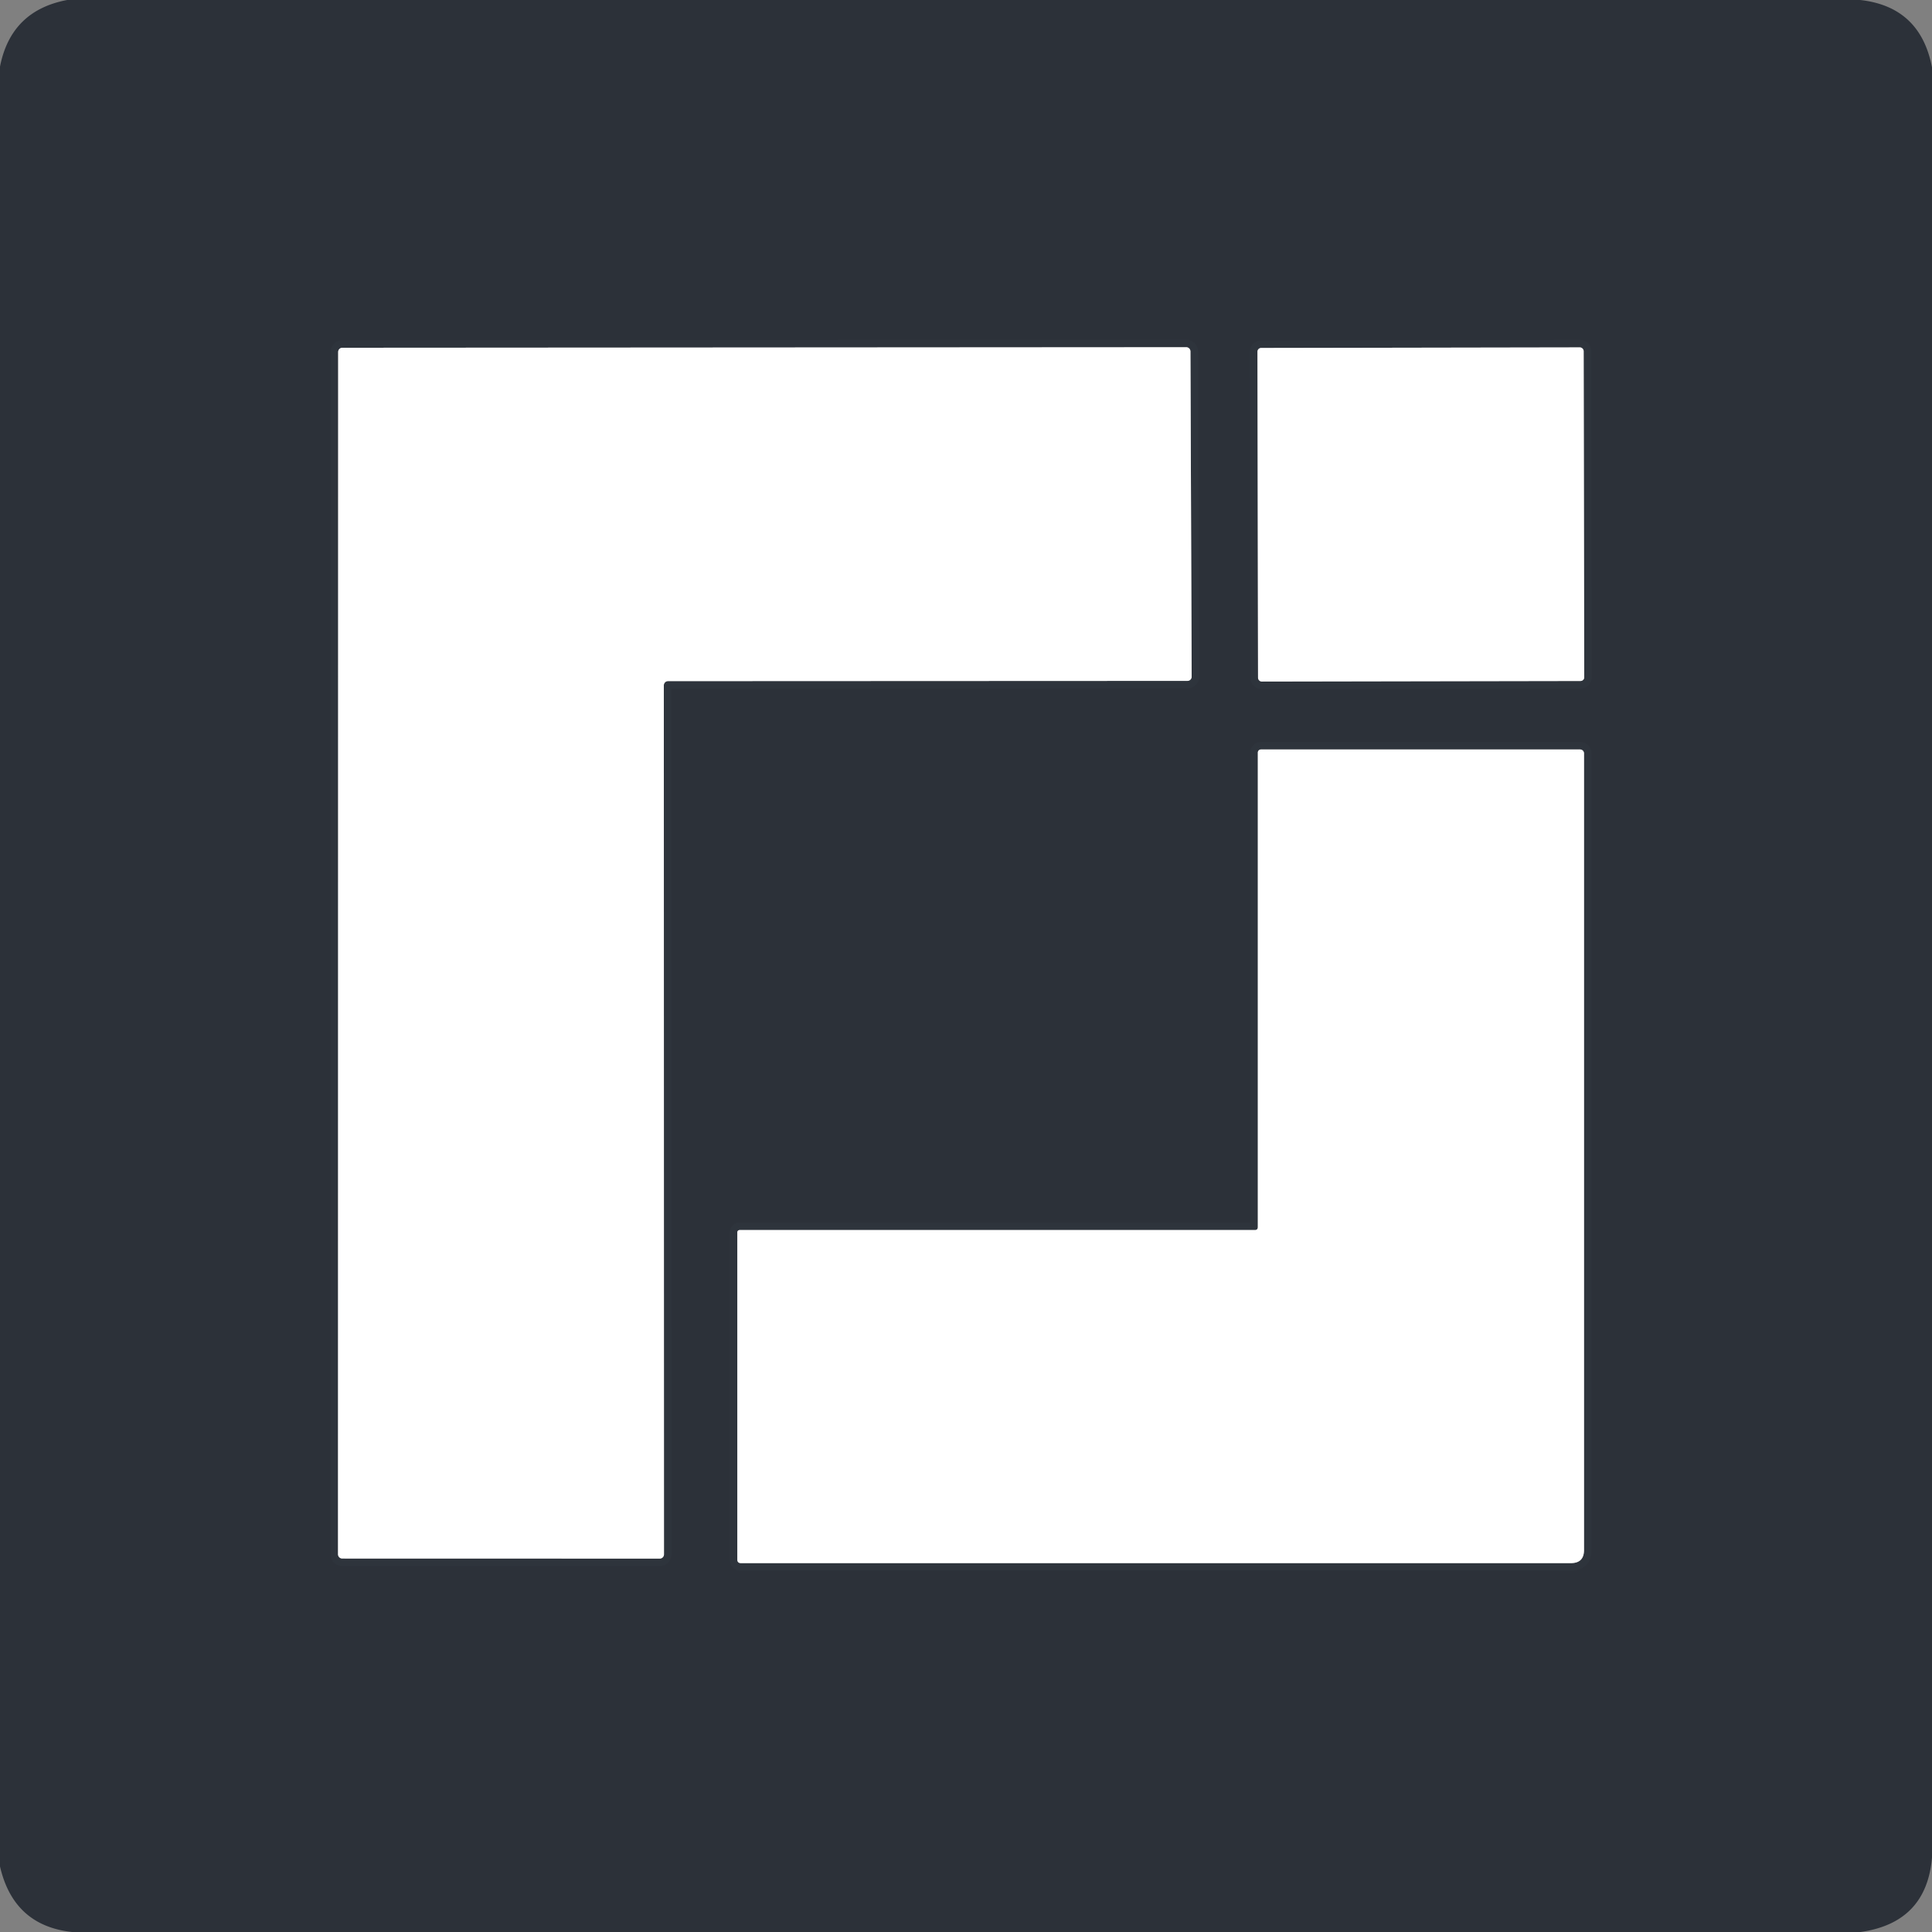
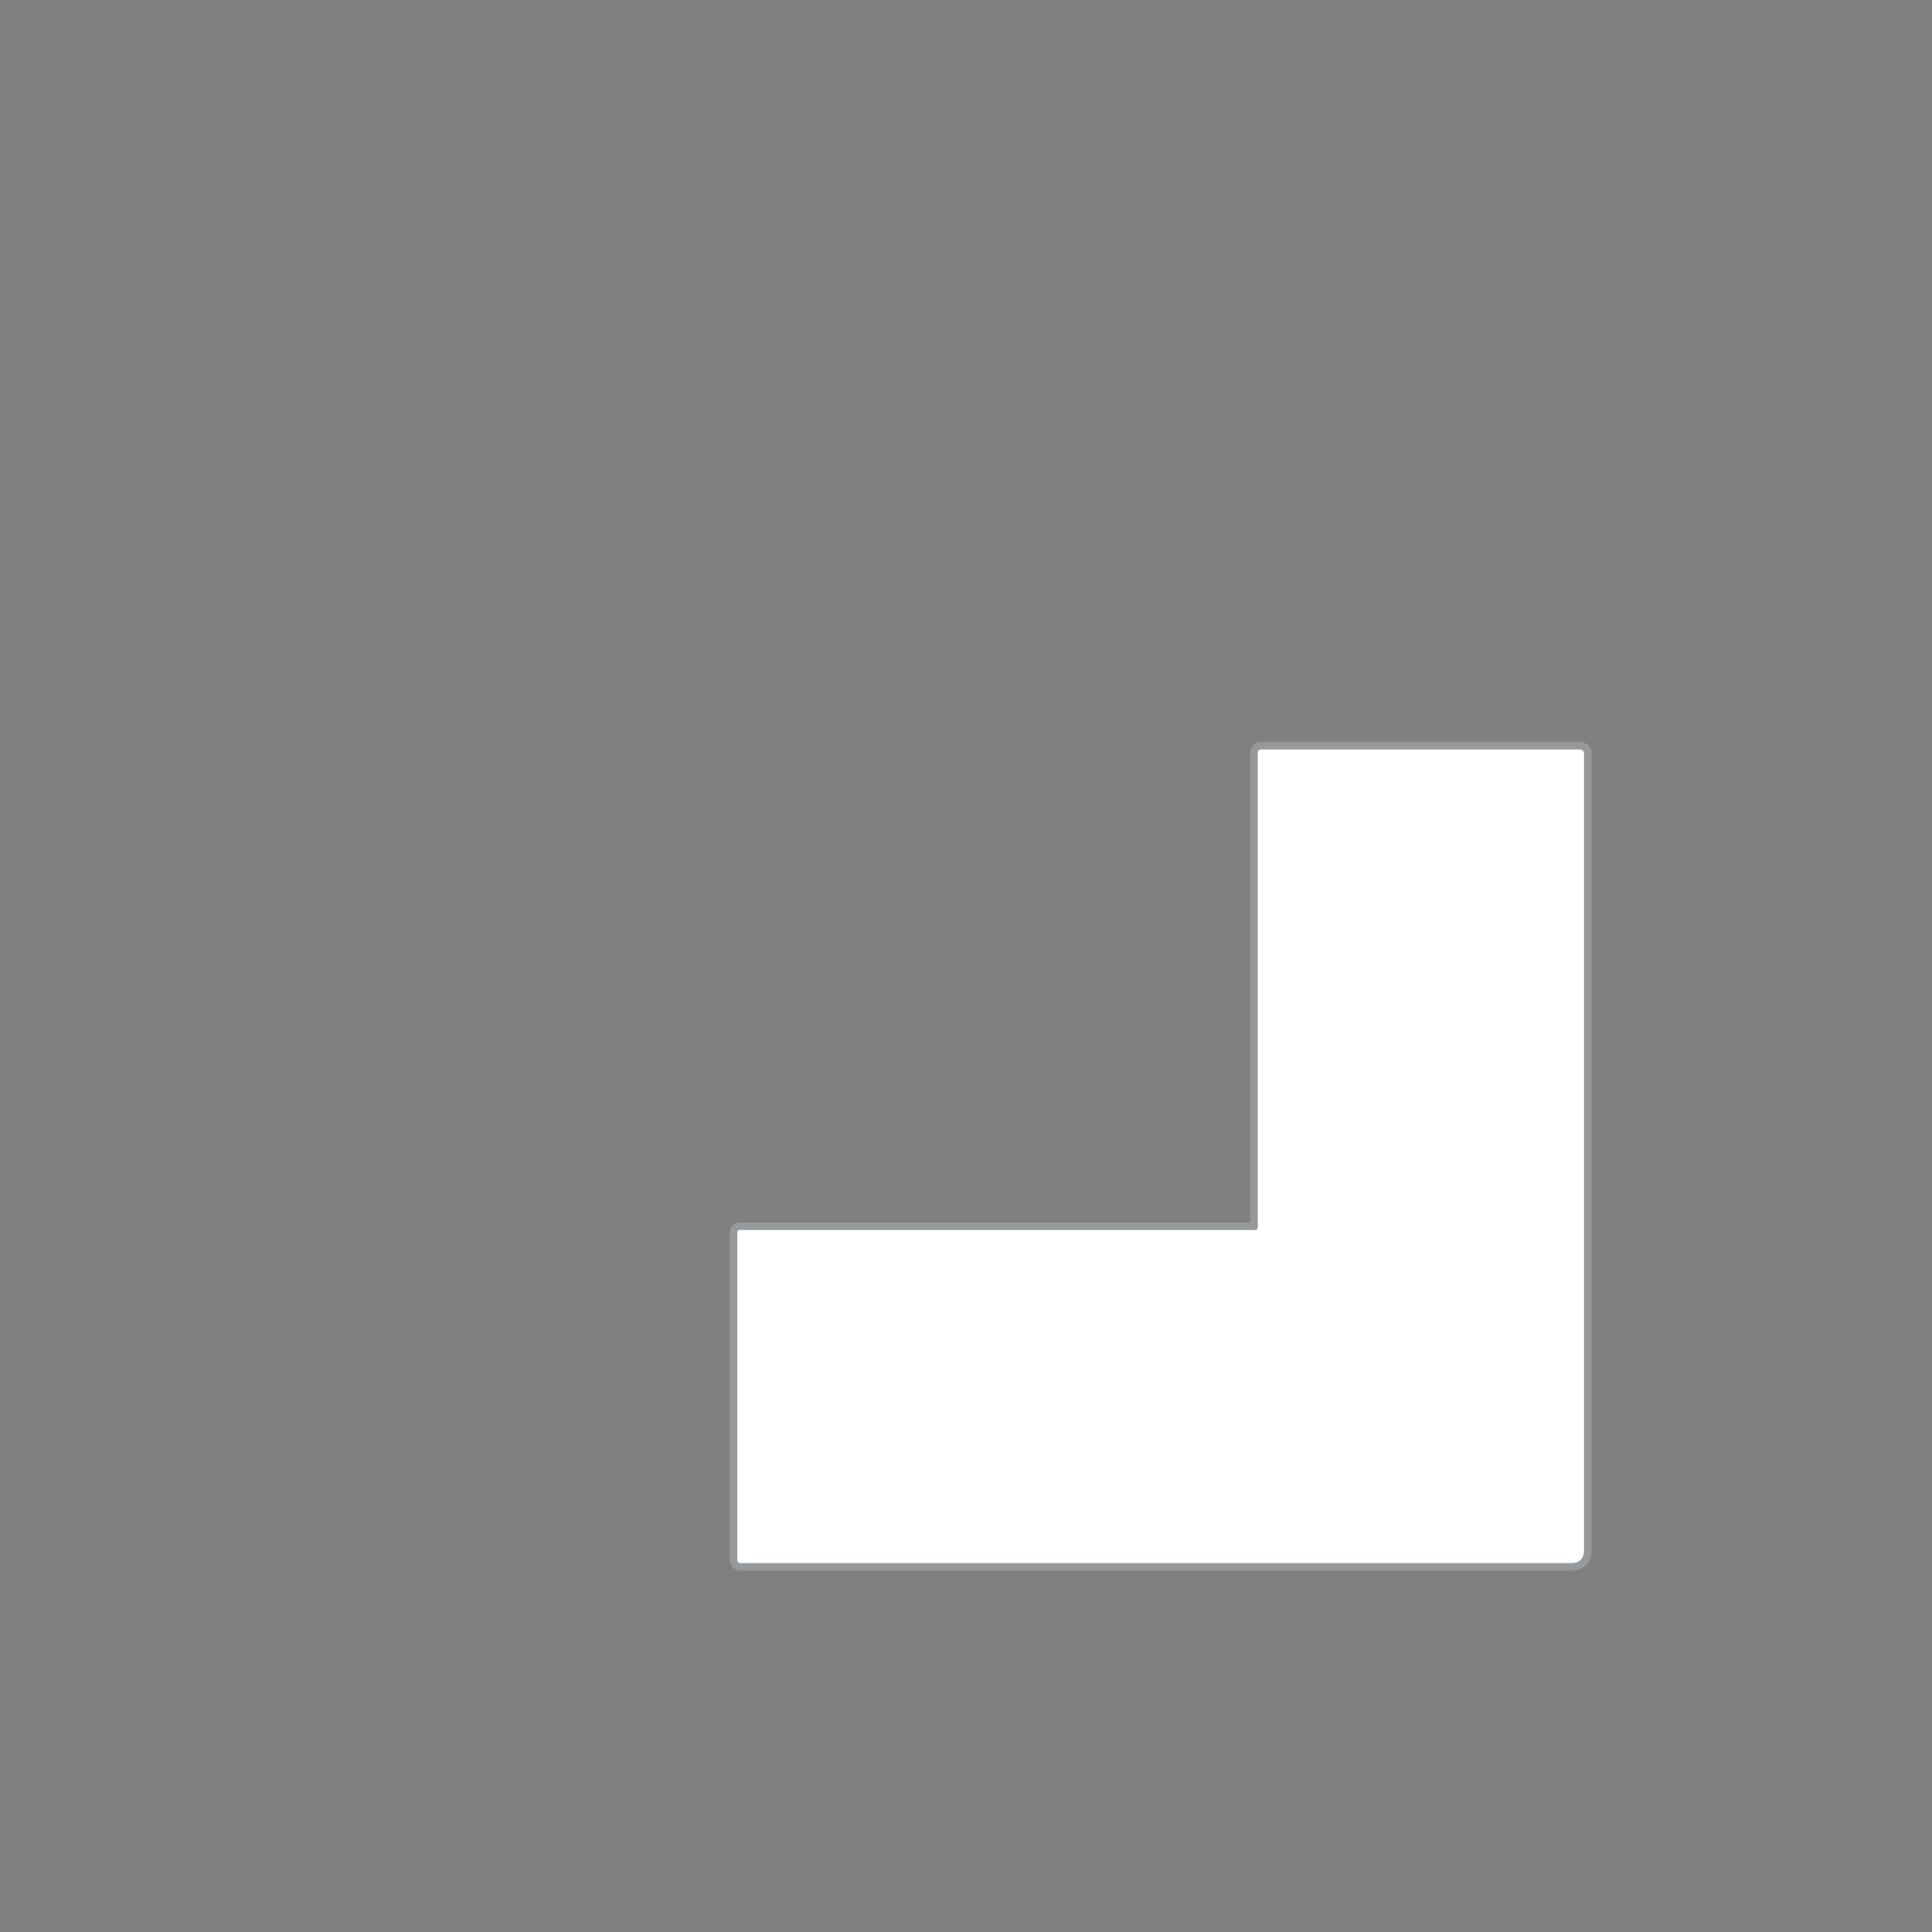
<svg xmlns="http://www.w3.org/2000/svg" version="1.1" viewBox="0.00 0.00 256.00 256.00">
  <rect x="0.00" y="0.00" width="256.00" height="256.00" fill="#808080" stroke="none" />
  <g stroke-width="2.00" fill="none" stroke-linecap="butt">
-     <path stroke="#979a9e" stroke-opacity="0.945" vector-effect="non-scaling-stroke" d="   M 87.42 206.52   A 0.56 0.56 0.0 0 0 87.98 205.96   L 87.96 90.81   A 0.56 0.56 0.0 0 1 88.52 90.25   L 157.34 90.22   A 0.56 0.56 0.0 0 0 157.90 89.66   L 157.74 46.57   A 0.56 0.56 0.0 0 0 157.18 46.01   L 45.37 46.08   A 0.56 0.56 0.0 0 0 44.81 46.64   L 44.79 205.95   A 0.56 0.56 0.0 0 0 45.35 206.51   L 87.42 206.52" />
-     <path stroke="#979a9e" stroke-opacity="0.945" vector-effect="non-scaling-stroke" d="   M 209.842 46.522   A 0.49 0.49 0.0 0 0 209.351 46.033   L 167.112 46.107   A 0.49 0.49 0.0 0 0 166.622 46.598   L 166.698 89.818   A 0.49 0.49 0.0 0 0 167.189 90.307   L 209.429 90.233   A 0.49 0.49 0.0 0 0 209.918 89.742   L 209.842 46.522" />
    <path stroke="#979a9e" stroke-opacity="0.945" vector-effect="non-scaling-stroke" d="   M 166.67 162.59   Q 166.67 162.99 166.27 162.99   L 98.00 162.99   A 0.30 0.30 0.0 0 0 97.70 163.29   L 97.70 206.64   Q 97.70 207.12 98.18 207.12   L 208.15 207.12   Q 209.89 207.12 209.89 205.38   L 209.89 99.83   A 0.52 0.52 0.0 0 0 209.37 99.31   L 167.08 99.31   A 0.41 0.41 0.0 0 0 166.67 99.72   L 166.67 162.59" />
  </g>
-   <path fill="#222831" fill-opacity="0.890" d="   M 246.48 0.00   Q 254.45 0.88 256.00 8.92   L 256.00 246.14   Q 255.26 254.77 246.53 256.00   L 9.54 256.00   Q 1.80 255.15 0.00 247.31   L 0.00 8.83   Q 1.45 1.40 8.90 0.00   L 246.48 0.00   Z   M 87.42 206.52   A 0.56 0.56 0.0 0 0 87.98 205.96   L 87.96 90.81   A 0.56 0.56 0.0 0 1 88.52 90.25   L 157.34 90.22   A 0.56 0.56 0.0 0 0 157.90 89.66   L 157.74 46.57   A 0.56 0.56 0.0 0 0 157.18 46.01   L 45.37 46.08   A 0.56 0.56 0.0 0 0 44.81 46.64   L 44.79 205.95   A 0.56 0.56 0.0 0 0 45.35 206.51   L 87.42 206.52   Z   M 209.842 46.522   A 0.49 0.49 0.0 0 0 209.351 46.033   L 167.112 46.107   A 0.49 0.49 0.0 0 0 166.622 46.598   L 166.698 89.818   A 0.49 0.49 0.0 0 0 167.189 90.307   L 209.429 90.233   A 0.49 0.49 0.0 0 0 209.918 89.742   L 209.842 46.522   Z   M 166.67 162.59   Q 166.67 162.99 166.27 162.99   L 98.00 162.99   A 0.30 0.30 0.0 0 0 97.70 163.29   L 97.70 206.64   Q 97.70 207.12 98.18 207.12   L 208.15 207.12   Q 209.89 207.12 209.89 205.38   L 209.89 99.83   A 0.52 0.52 0.0 0 0 209.37 99.31   L 167.08 99.31   A 0.41 0.41 0.0 0 0 166.67 99.72   L 166.67 162.59   Z" />
-   <path fill="#ffffff" d="   M 87.42 206.52   L 45.35 206.51   A 0.56 0.56 0.0 0 1 44.79 205.95   L 44.81 46.64   A 0.56 0.56 0.0 0 1 45.37 46.08   L 157.18 46.01   A 0.56 0.56 0.0 0 1 157.74 46.57   L 157.90 89.66   A 0.56 0.56 0.0 0 1 157.34 90.22   L 88.52 90.25   A 0.56 0.56 0.0 0 0 87.96 90.81   L 87.98 205.96   A 0.56 0.56 0.0 0 1 87.42 206.52   Z" />
-   <rect fill="#ffffff" x="-21.61" y="-22.10" transform="translate(188.27,68.17) rotate(-0.1)" width="43.22" height="44.20" rx="0.49" />
  <path fill="#ffffff" d="   M 166.67 162.59   L 166.67 99.72   A 0.41 0.41 0.0 0 1 167.08 99.31   L 209.37 99.31   A 0.52 0.52 0.0 0 1 209.89 99.83   L 209.89 205.38   Q 209.89 207.12 208.15 207.12   L 98.18 207.12   Q 97.70 207.12 97.70 206.64   L 97.70 163.29   A 0.30 0.30 0.0 0 1 98.00 162.99   L 166.27 162.99   Q 166.67 162.99 166.67 162.59   Z" />
</svg>